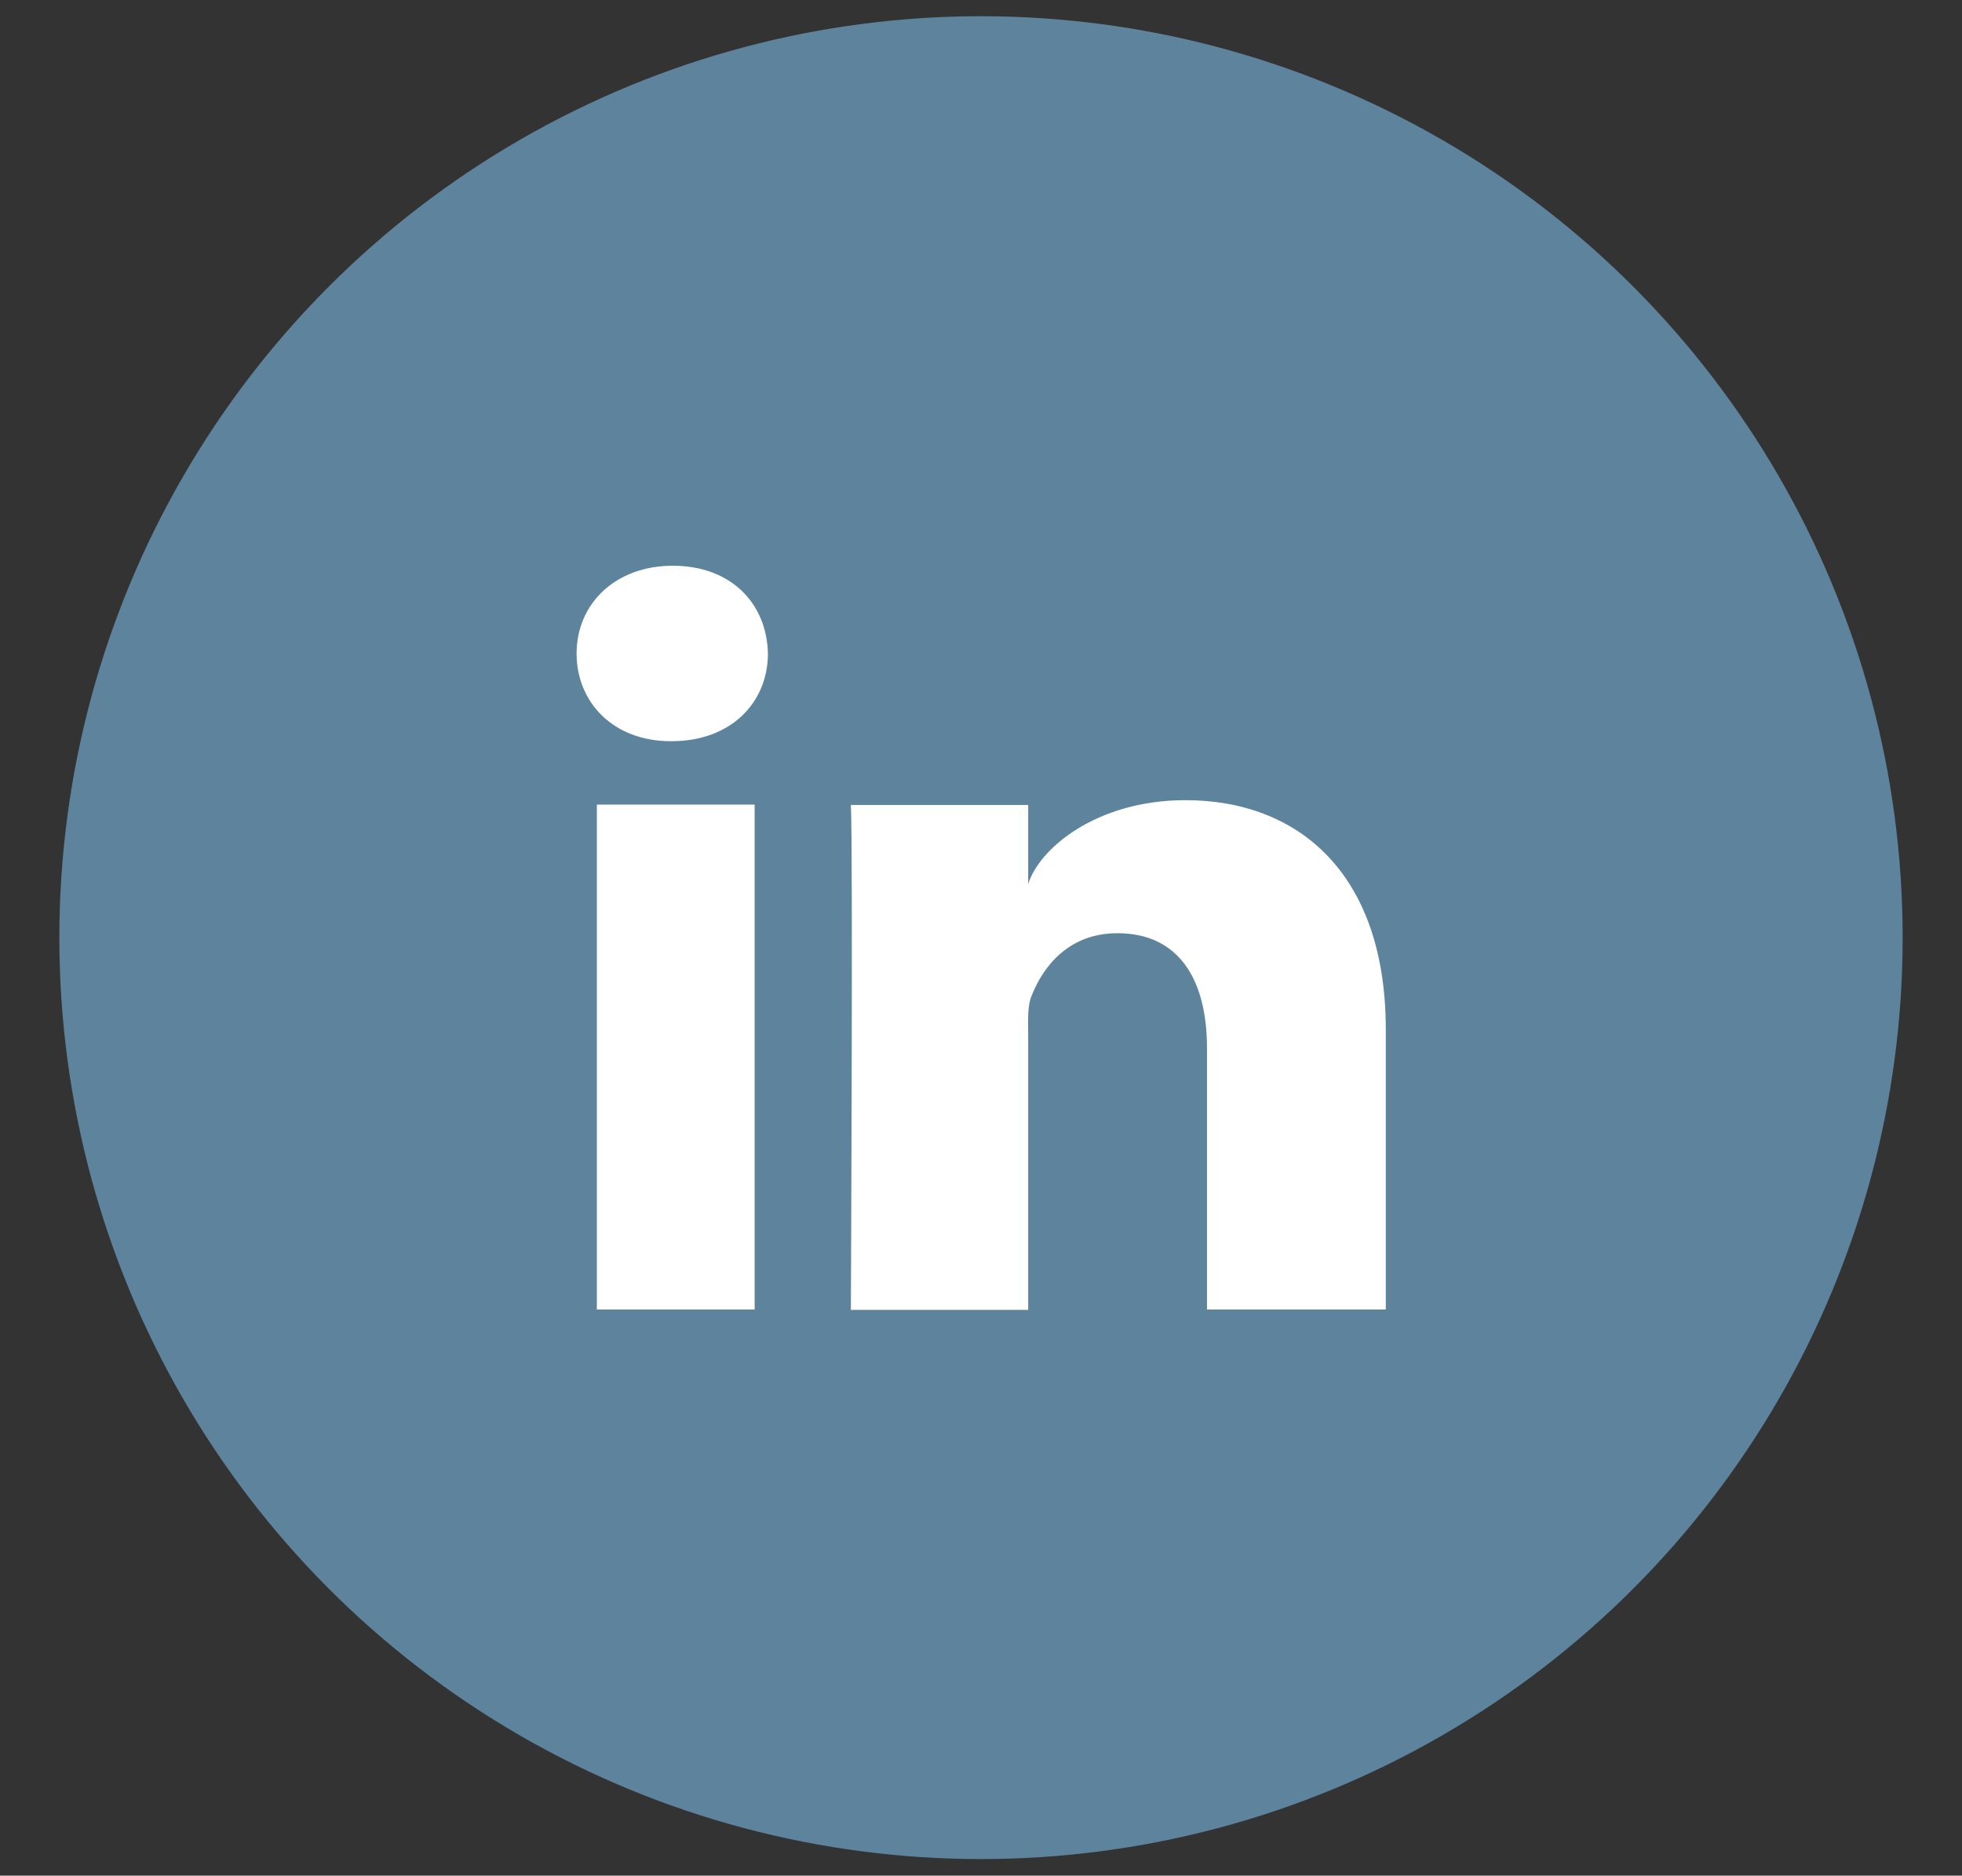
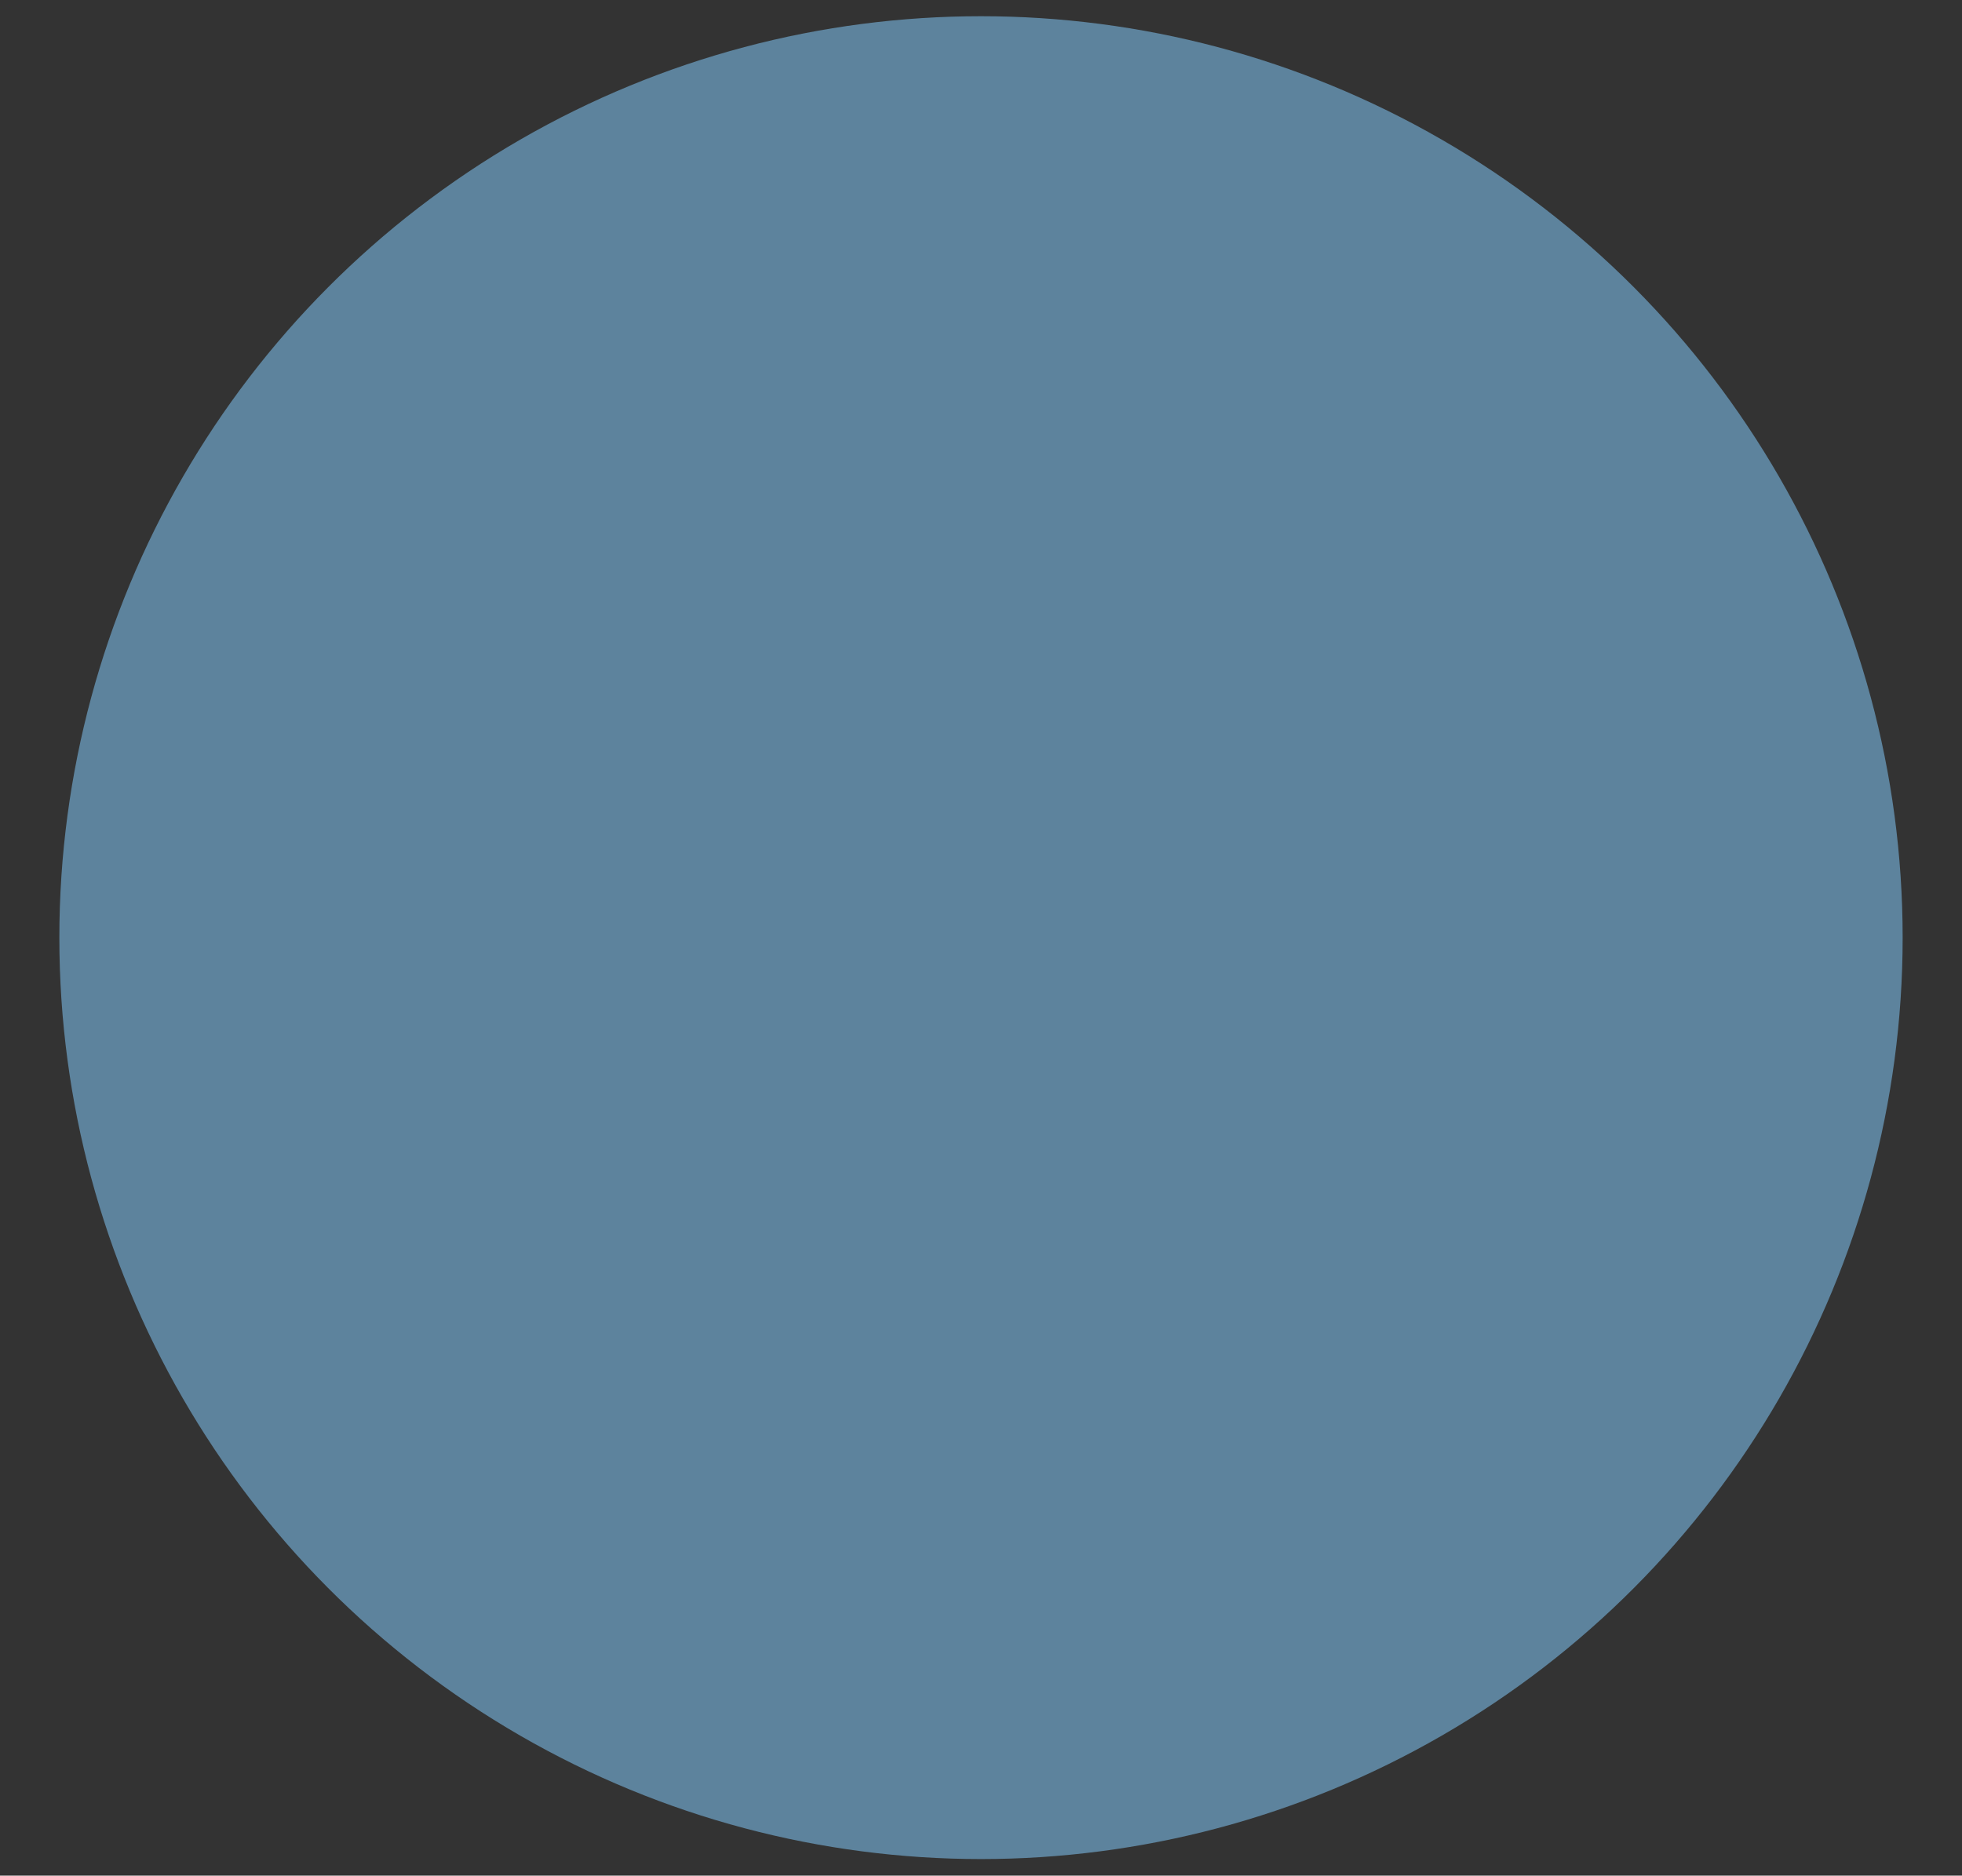
<svg xmlns="http://www.w3.org/2000/svg" id="Layer_1" data-name="Layer 1" viewBox="0 0 53.22 50.89" preserveAspectRatio="xMinYMid">
  <rect x="0" y="0" width="53.22" height="50.89" fill="#333333" stroke="none" />
  <defs>
    <style type="text/css">
      .cls-1 {
        fill: #5d839d;
      }

      .cls-1, .cls-2 {
        stroke-width: 0px;
      }

      .cls-2 {
        fill: #fff;
      }
    </style>
  </defs>
  <circle class="cls-1" cx="26.61" cy="25.44" r="25" />
-   <path class="cls-2" d="M20.47,35.53h-4.28v-13.7h4.28v13.7ZM18.22,20.11h-.03c-1.55,0-2.55-1.05-2.55-2.38s1.03-2.38,2.61-2.38,2.55,1.02,2.58,2.38c0,1.33-1,2.38-2.61,2.38ZM37.59,35.53h-4.85v-7.09c0-1.86-.76-3.12-2.43-3.12-1.28,0-1.99.85-2.32,1.68-.13.3-.1.71-.1,1.12v7.42h-4.81s.06-12.56,0-13.7h4.81v2.15c.28-.94,1.82-2.28,4.27-2.28,3.04,0,5.43,1.97,5.43,6.22v7.62Z" />
</svg>